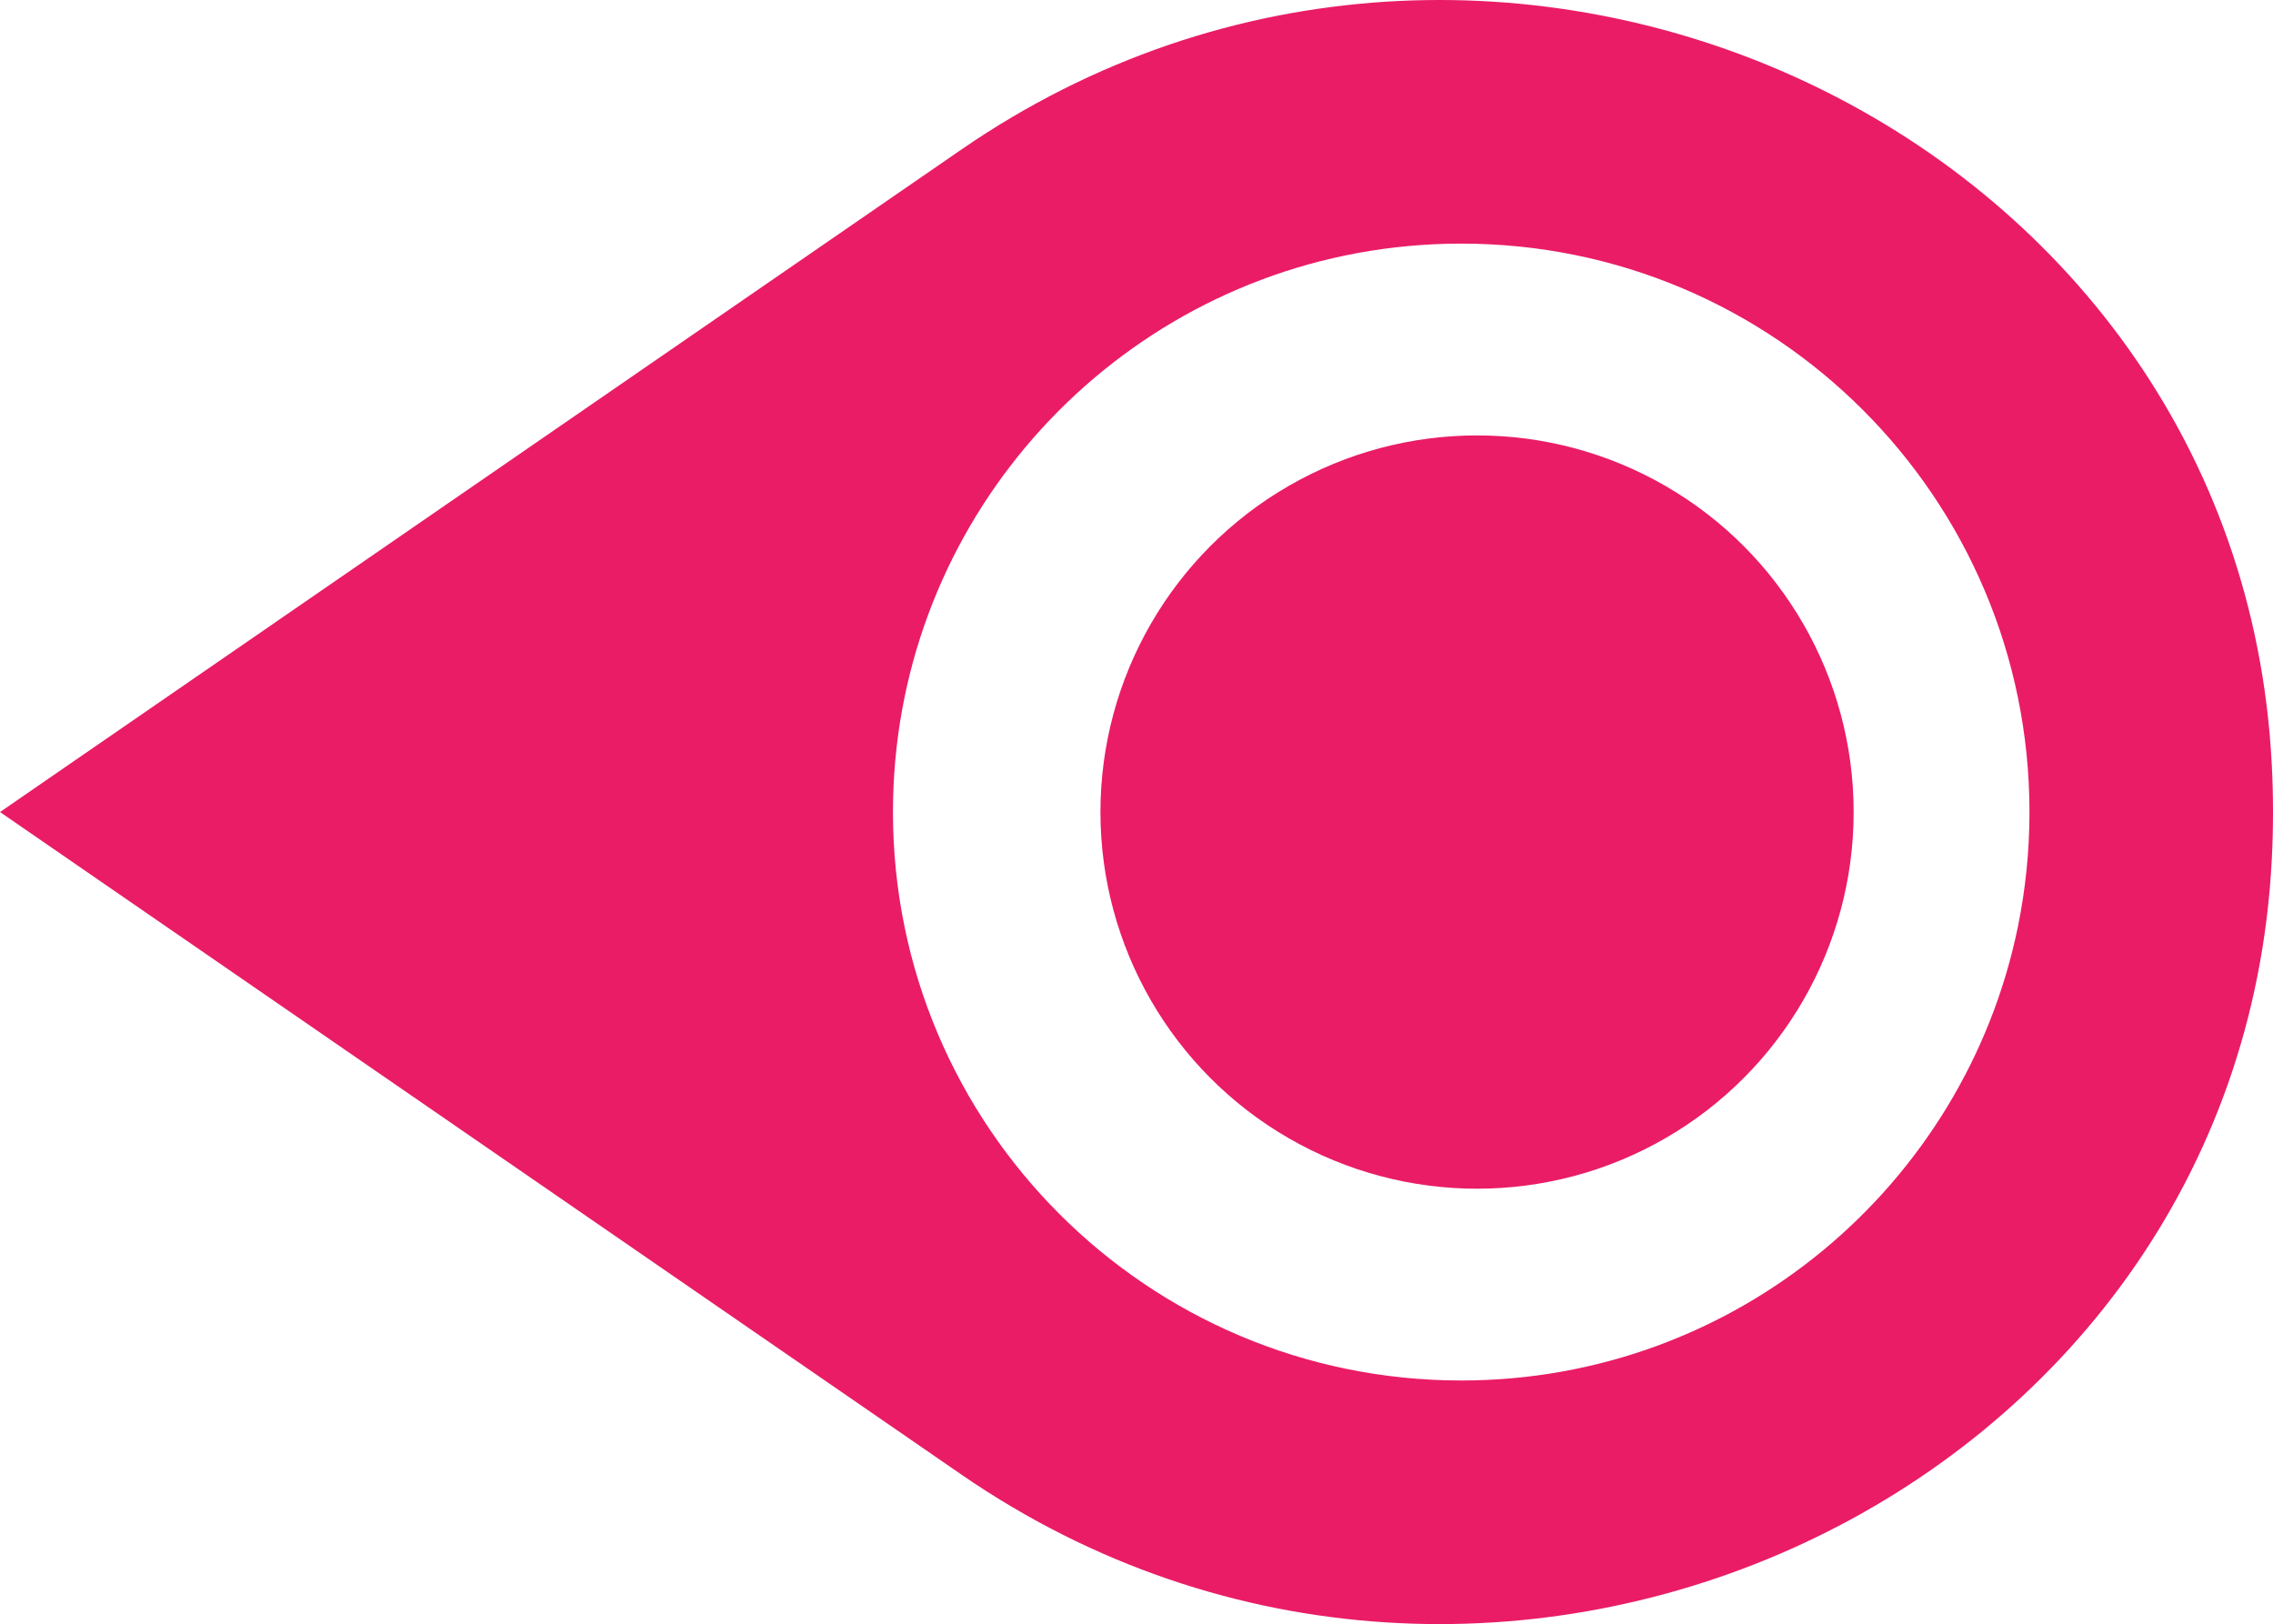
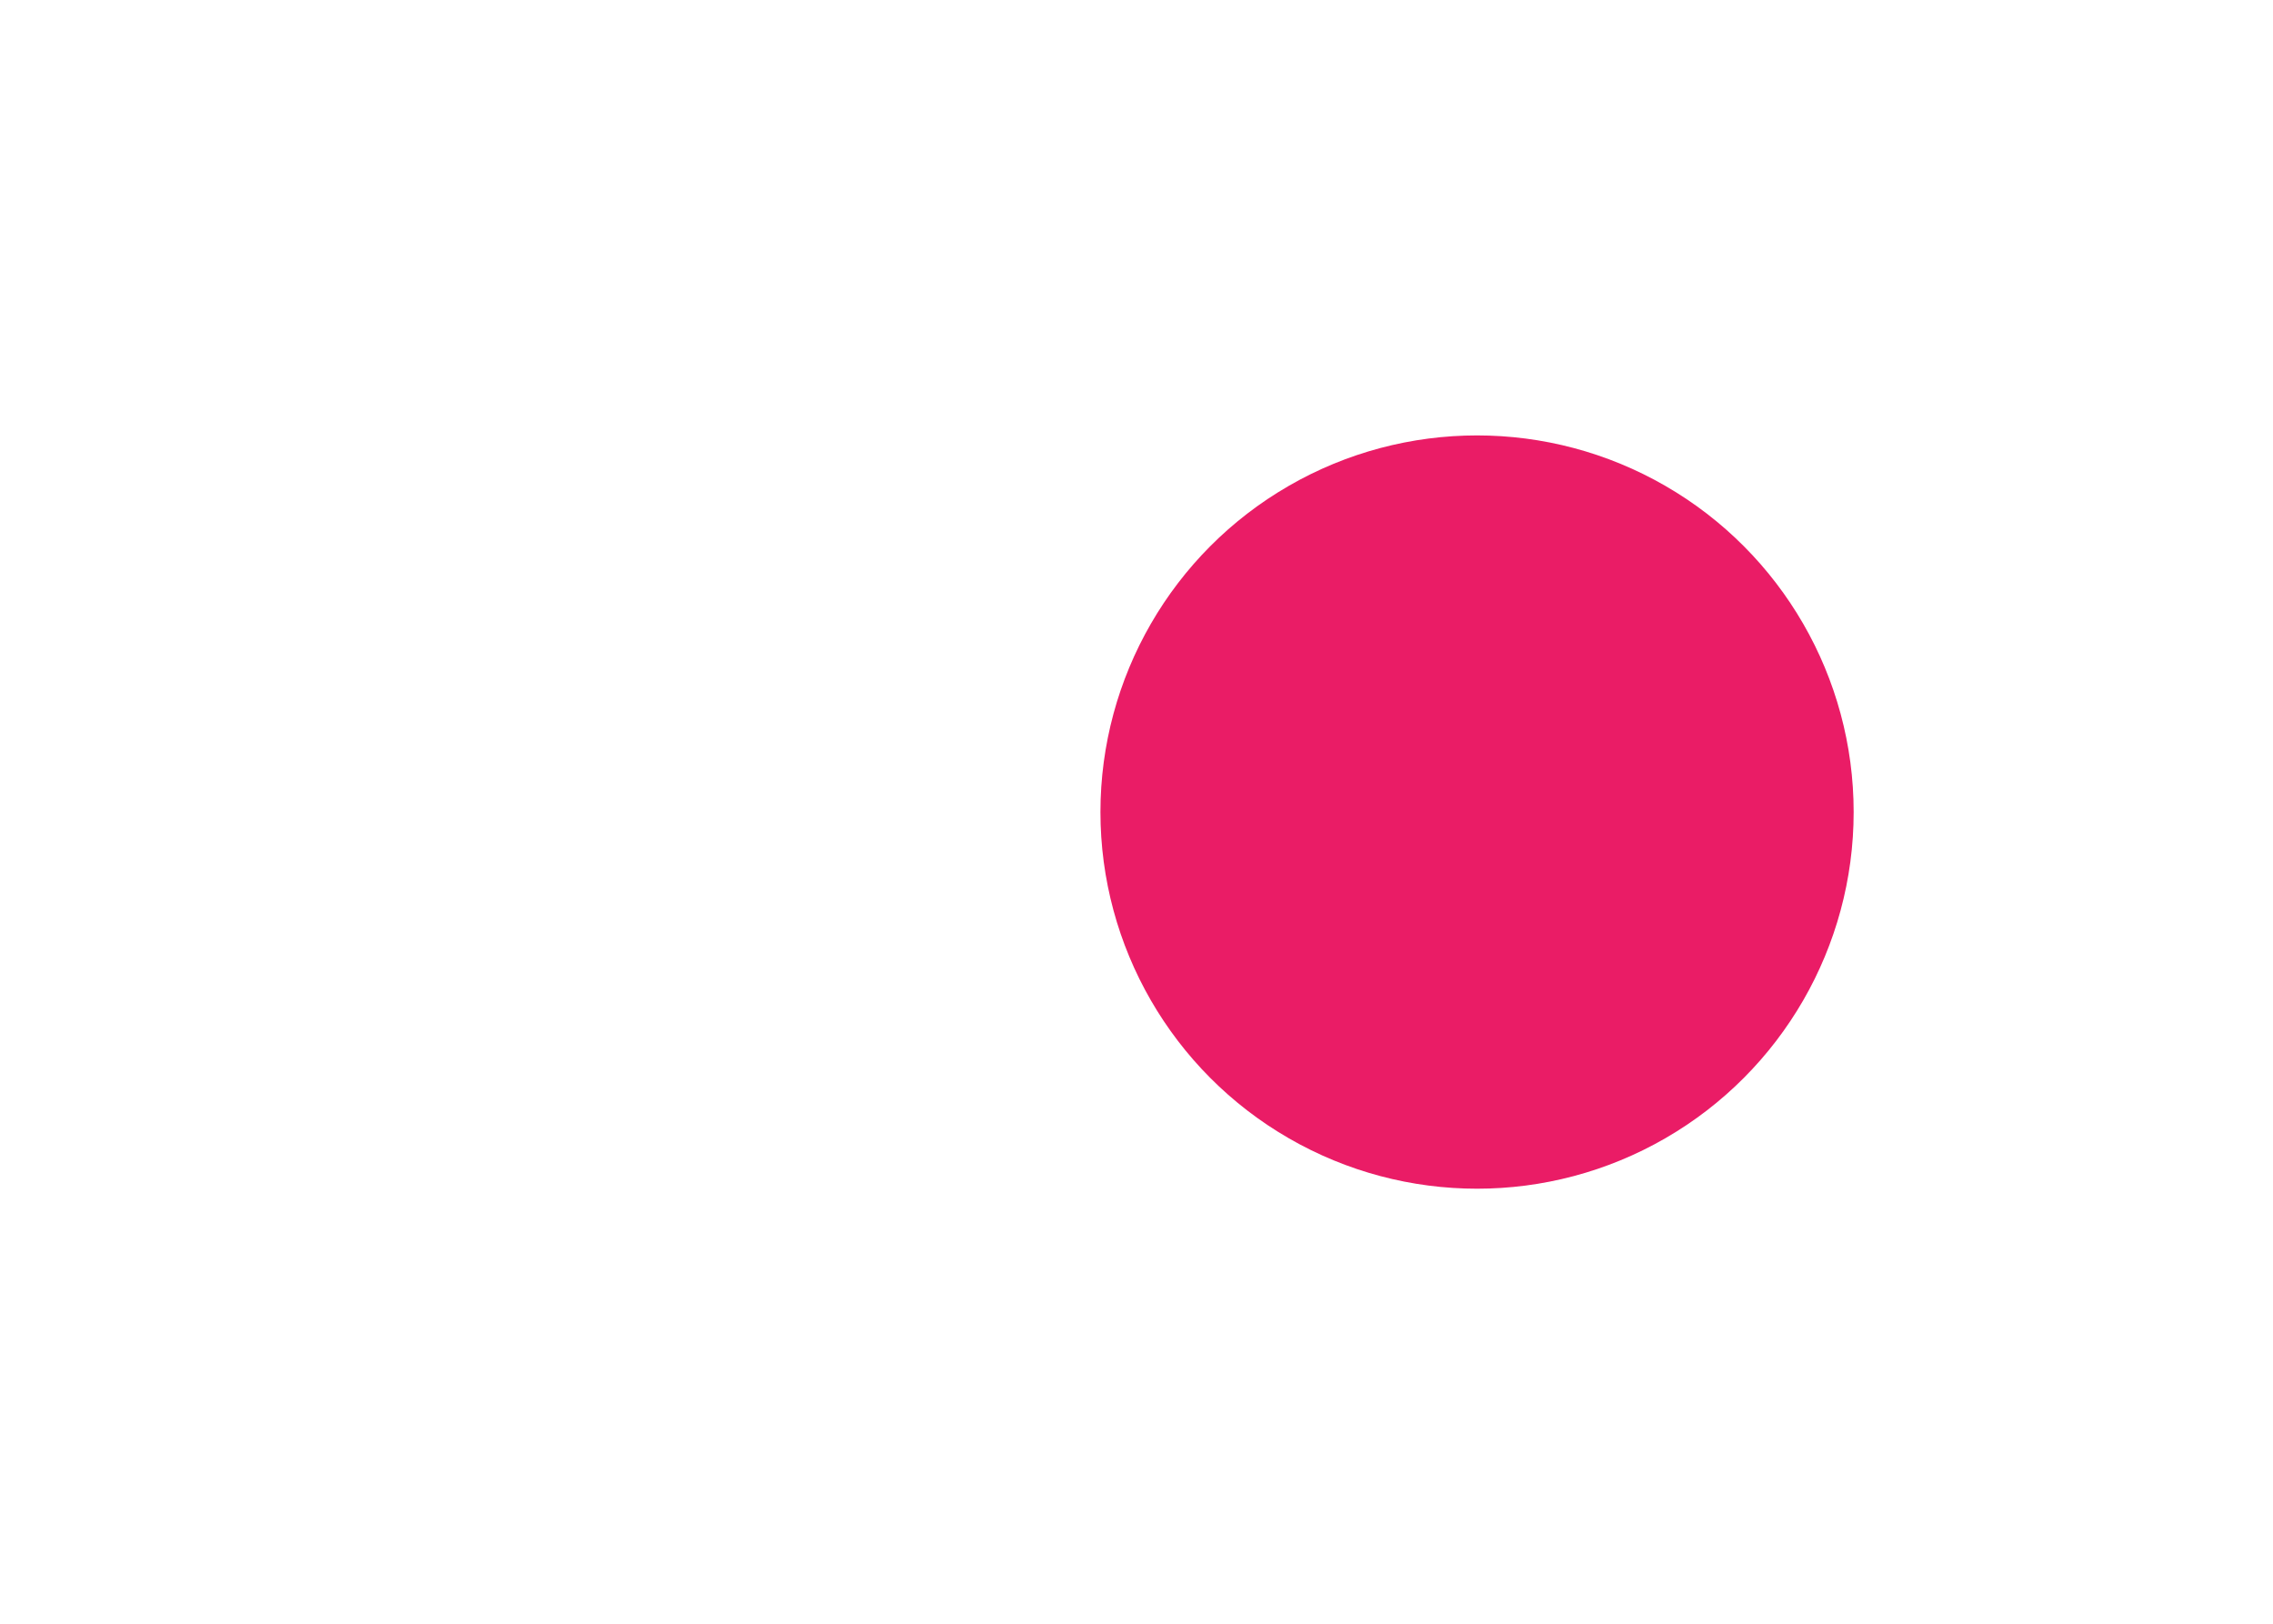
<svg xmlns="http://www.w3.org/2000/svg" width="851" height="608" viewBox="0 0 851 608" fill="none">
-   <path fill-rule="evenodd" clip-rule="evenodd" d="M359.896 551.983C558.453 688.799 838.295 560.738 850.545 321.779C850.848 315.882 851 309.954 851 303.995C851 298.037 850.848 292.109 850.545 286.212C838.295 47.252 558.453 -80.808 359.896 56.007L0 303.995L359.896 551.983ZM334.322 303.995C334.322 421.521 429.574 516.795 547.072 516.795C649.883 516.795 735.662 443.852 755.5 346.882C758.334 333.029 759.822 318.686 759.822 303.995C759.822 186.469 664.57 91.195 547.072 91.195C533.77 91.195 520.752 92.416 508.125 94.753C409.227 113.054 334.322 199.775 334.322 303.995Z" fill="#EA1C66" />
  <circle cx="553" cy="304" r="141" fill="#EA1C66" />
</svg>